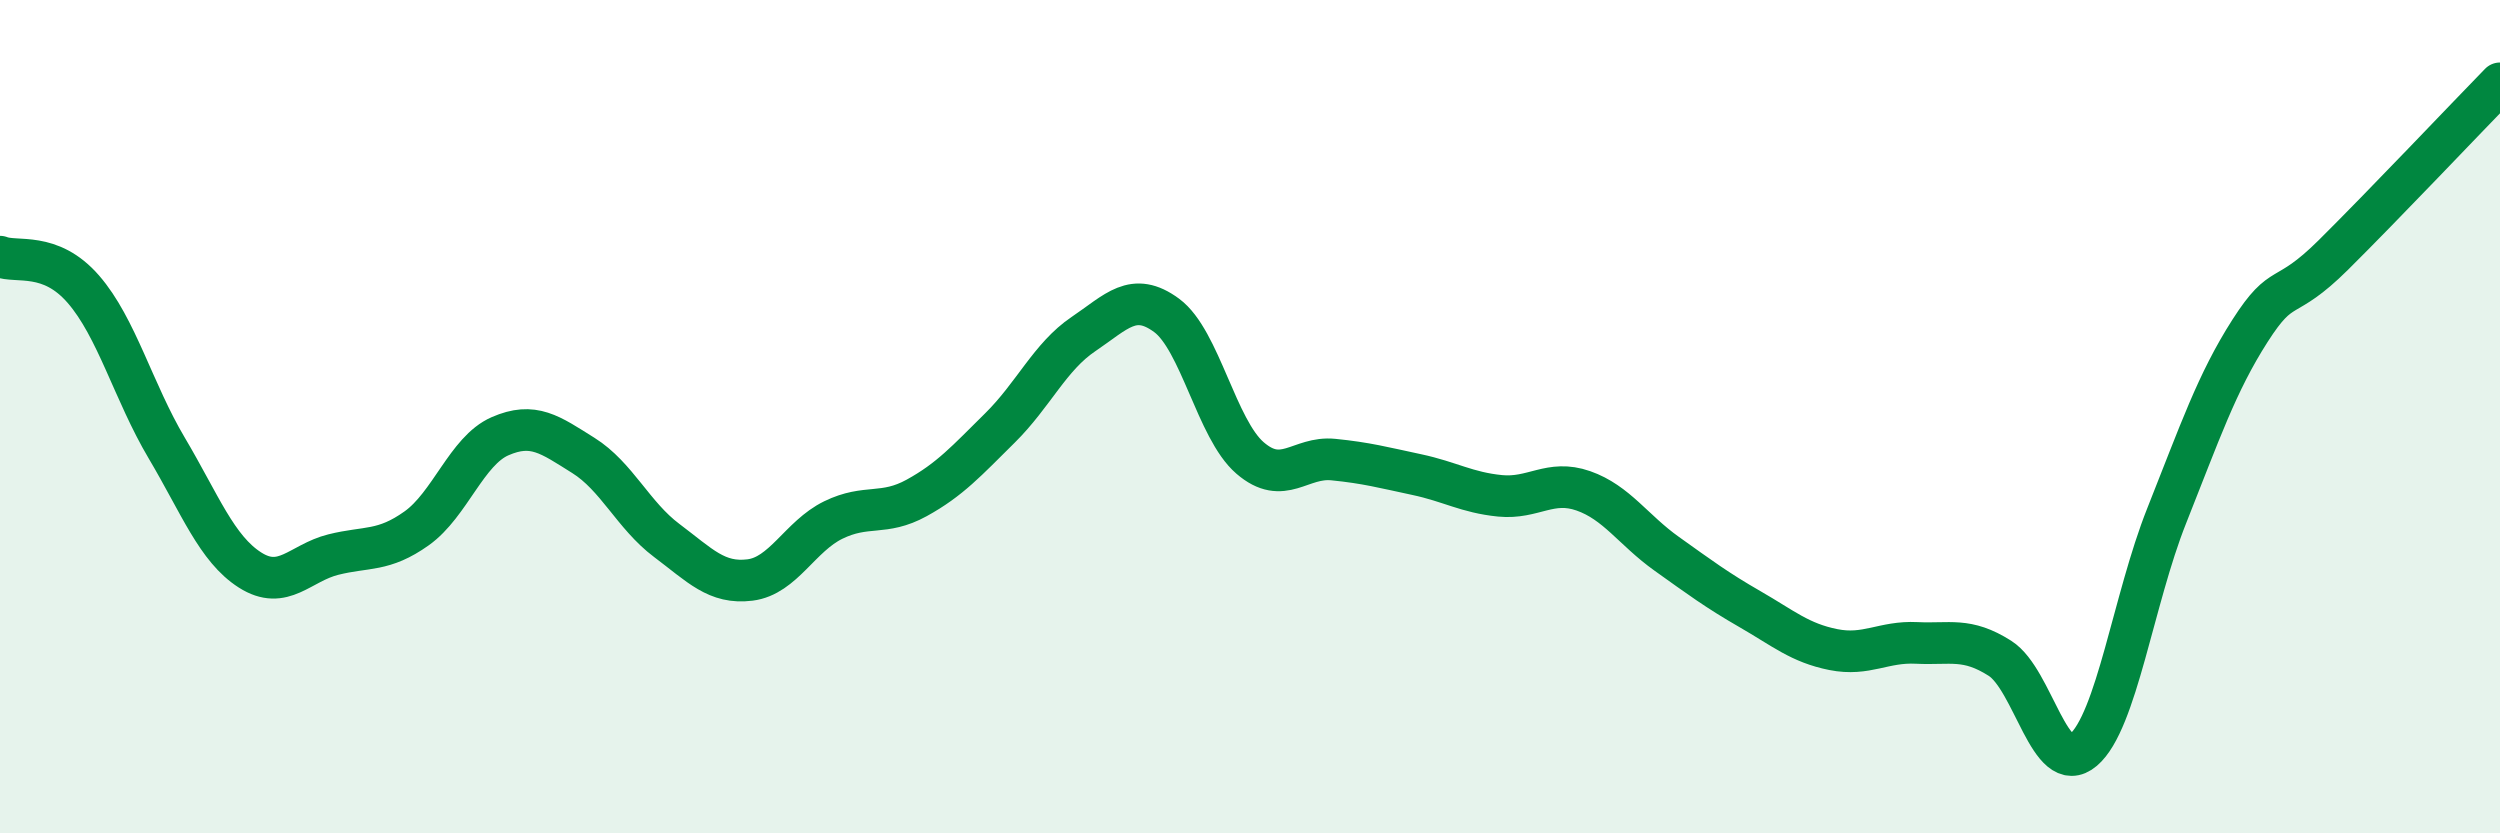
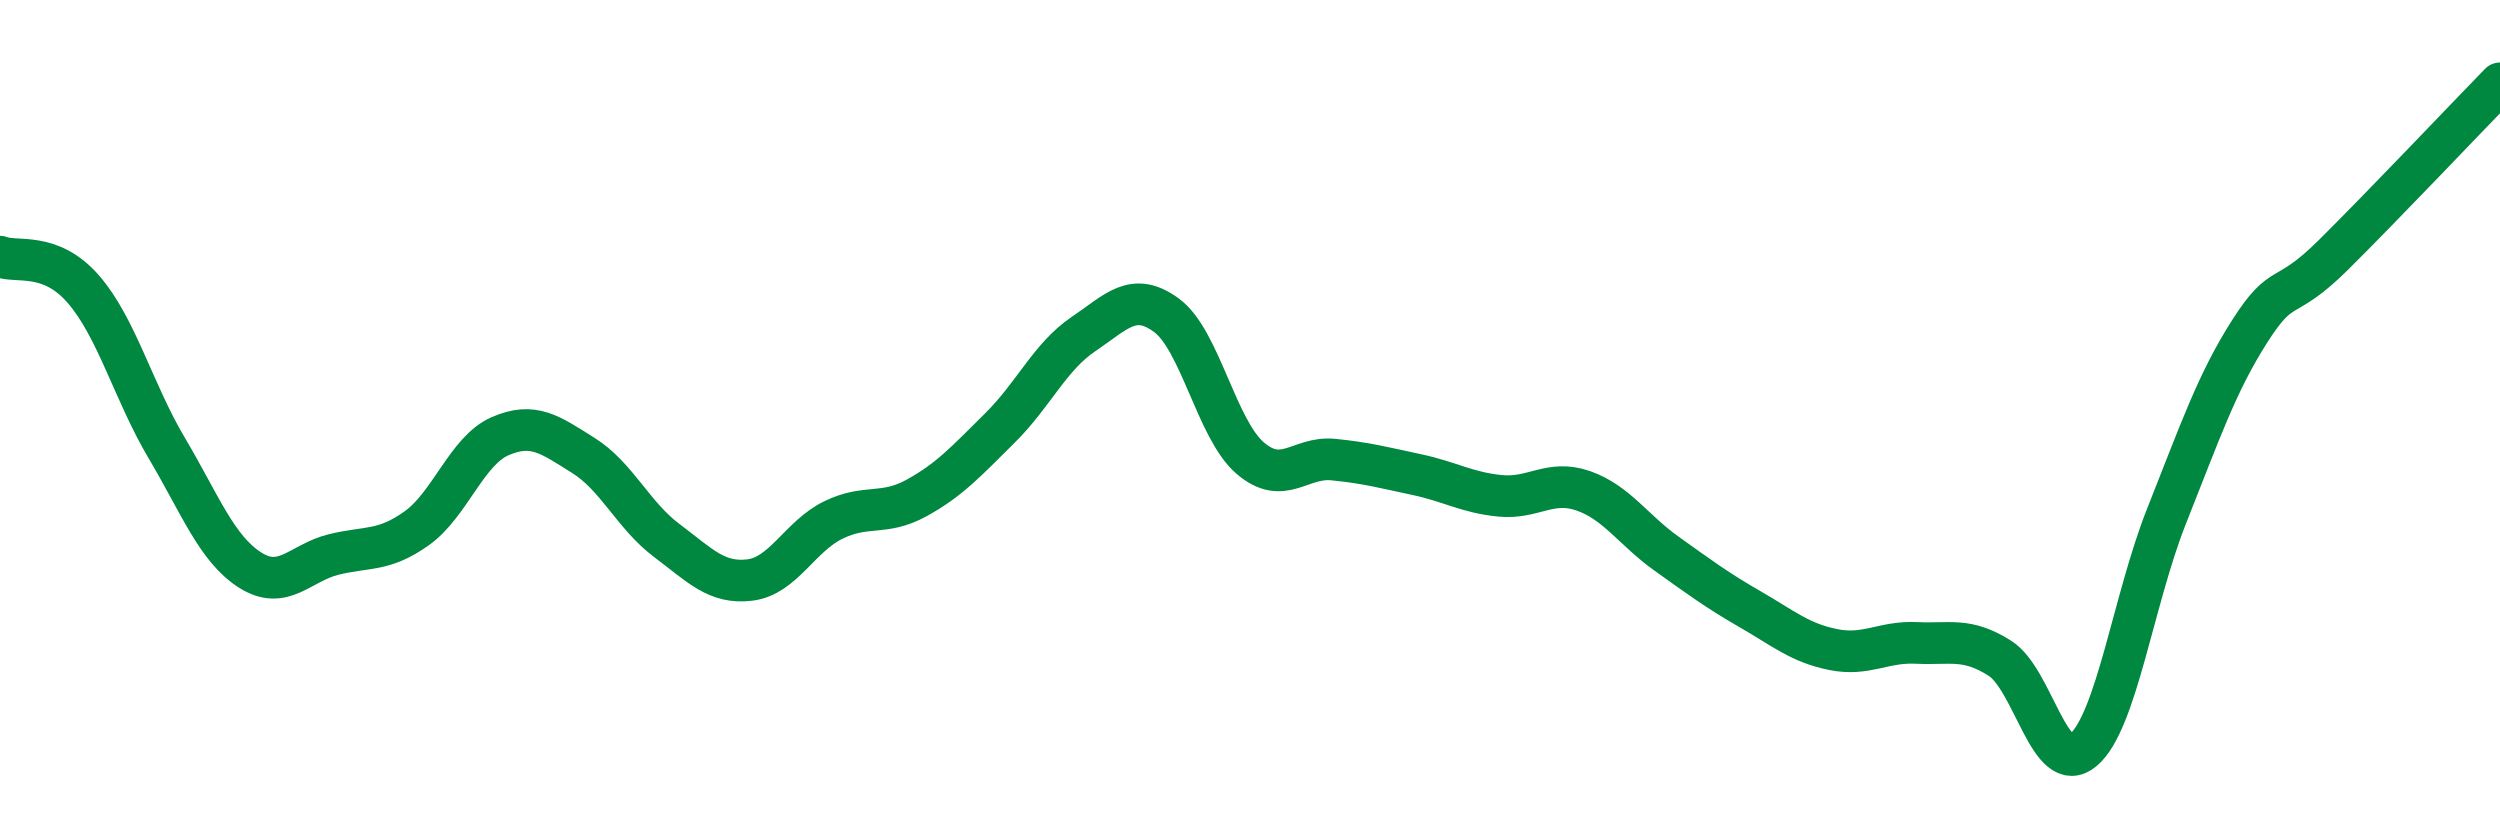
<svg xmlns="http://www.w3.org/2000/svg" width="60" height="20" viewBox="0 0 60 20">
-   <path d="M 0,6.16 C 0.4,6.32 1.2,6.02 2,6.94 C 2.8,7.86 3.2,9.4 4,10.75 C 4.8,12.1 5.2,13.17 6,13.68 C 6.8,14.19 7.2,13.51 8,13.31 C 8.8,13.11 9.2,13.25 10,12.68 C 10.8,12.11 11.2,10.82 12,10.47 C 12.8,10.12 13.2,10.43 14,10.93 C 14.8,11.43 15.2,12.37 16,12.97 C 16.8,13.57 17.2,14.02 18,13.92 C 18.8,13.82 19.2,12.87 20,12.48 C 20.8,12.09 21.2,12.39 22,11.95 C 22.8,11.51 23.2,11.06 24,10.27 C 24.8,9.48 25.2,8.56 26,8.02 C 26.8,7.48 27.2,6.98 28,7.57 C 28.8,8.16 29.2,10.3 30,10.99 C 30.8,11.68 31.2,10.95 32,11.03 C 32.8,11.11 33.2,11.22 34,11.39 C 34.8,11.56 35.2,11.82 36,11.9 C 36.8,11.98 37.2,11.5 38,11.78 C 38.8,12.06 39.2,12.72 40,13.29 C 40.8,13.86 41.2,14.16 42,14.62 C 42.8,15.08 43.2,15.43 44,15.59 C 44.8,15.75 45.2,15.39 46,15.43 C 46.8,15.47 47.2,15.29 48,15.8 C 48.8,16.31 49.2,18.68 50,18 C 50.8,17.32 51.2,14.39 52,12.38 C 52.8,10.37 53.2,9.19 54,7.94 C 54.8,6.69 54.8,7.31 56,6.12 C 57.2,4.93 59.2,2.82 60,2L60 20L0 20Z" fill="#008740" opacity="0.1" stroke-linecap="round" stroke-linejoin="round" />
  <path d="M 0,6.16 C 0.4,6.32 1.2,6.02 2,6.94 C 2.8,7.86 3.2,9.4 4,10.75 C 4.8,12.1 5.2,13.17 6,13.68 C 6.8,14.19 7.2,13.51 8,13.31 C 8.8,13.11 9.2,13.25 10,12.68 C 10.8,12.11 11.2,10.82 12,10.47 C 12.8,10.12 13.2,10.43 14,10.93 C 14.8,11.43 15.2,12.37 16,12.97 C 16.8,13.57 17.2,14.02 18,13.92 C 18.8,13.82 19.2,12.87 20,12.48 C 20.8,12.09 21.2,12.39 22,11.95 C 22.8,11.51 23.2,11.06 24,10.27 C 24.8,9.48 25.2,8.56 26,8.02 C 26.8,7.48 27.2,6.98 28,7.57 C 28.8,8.16 29.2,10.3 30,10.99 C 30.8,11.68 31.2,10.95 32,11.03 C 32.8,11.11 33.2,11.22 34,11.39 C 34.8,11.56 35.2,11.82 36,11.9 C 36.8,11.98 37.2,11.5 38,11.78 C 38.8,12.06 39.2,12.72 40,13.29 C 40.8,13.86 41.2,14.16 42,14.62 C 42.8,15.08 43.2,15.43 44,15.59 C 44.8,15.75 45.2,15.39 46,15.43 C 46.8,15.47 47.2,15.29 48,15.8 C 48.8,16.31 49.2,18.68 50,18 C 50.8,17.32 51.2,14.39 52,12.38 C 52.8,10.37 53.2,9.19 54,7.94 C 54.8,6.69 54.8,7.31 56,6.12 C 57.2,4.93 59.2,2.82 60,2" stroke="#008740" stroke-width="1" fill="none" stroke-linecap="round" stroke-linejoin="round" />
</svg>